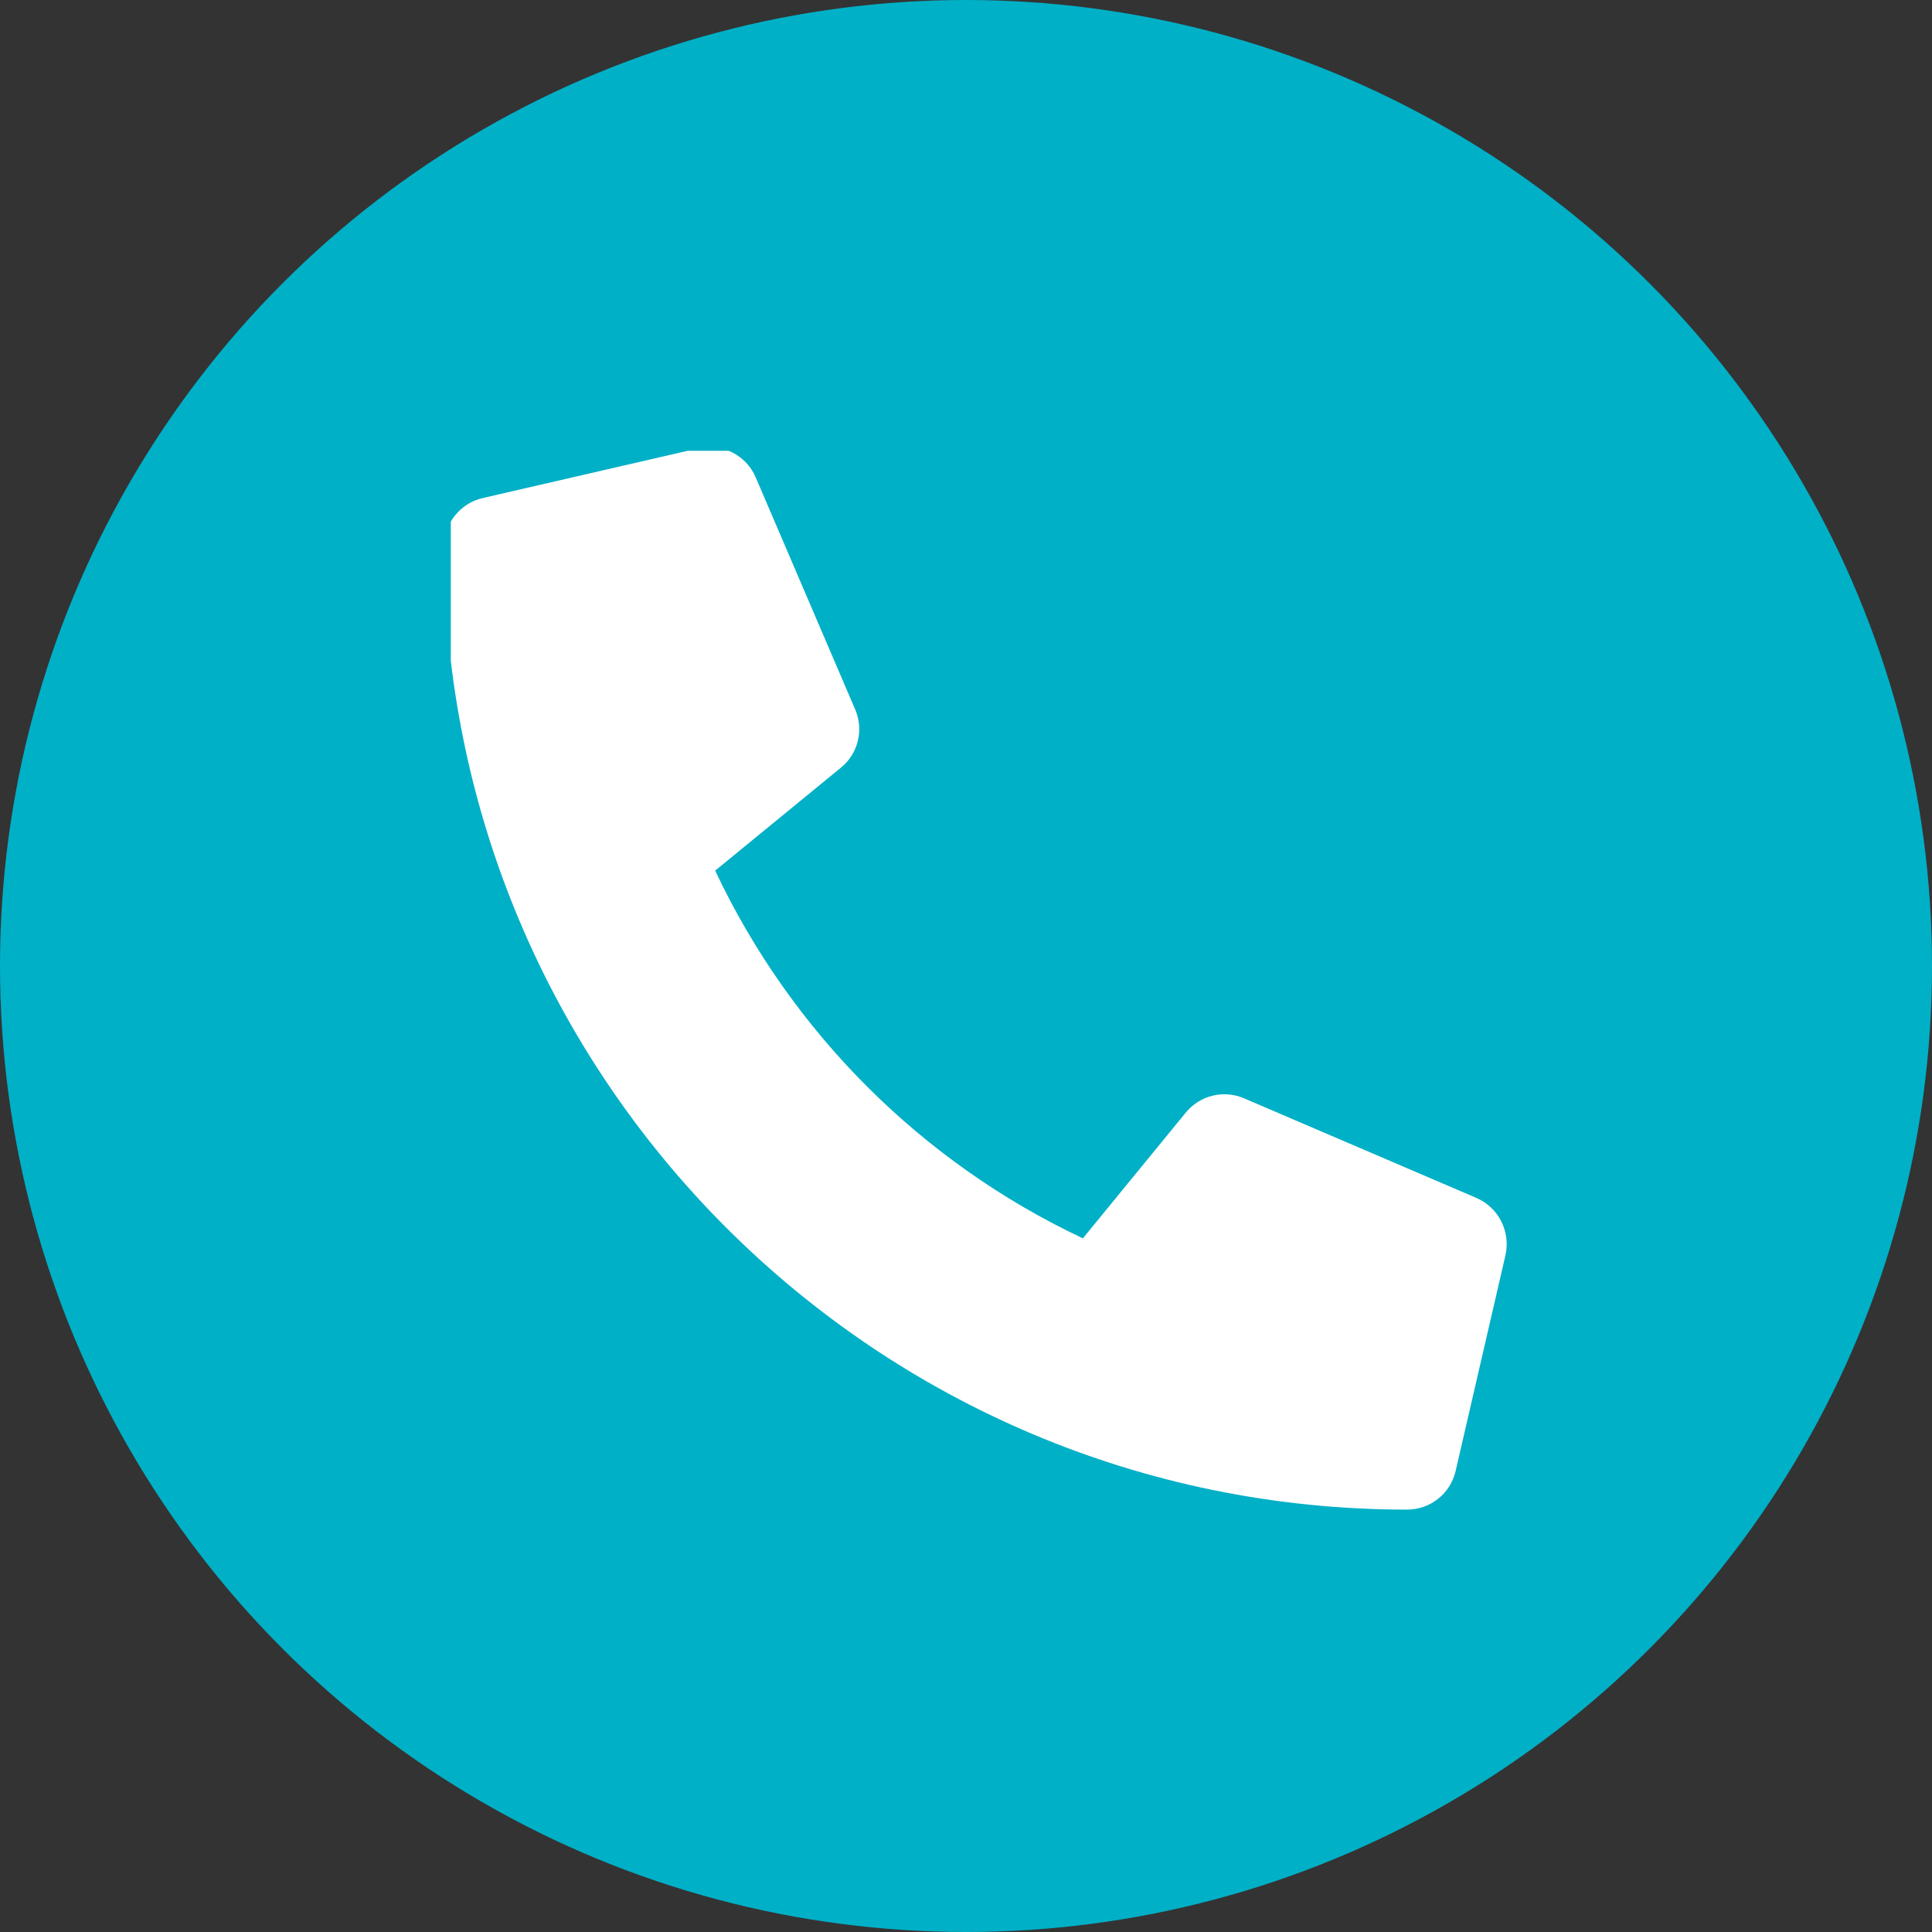
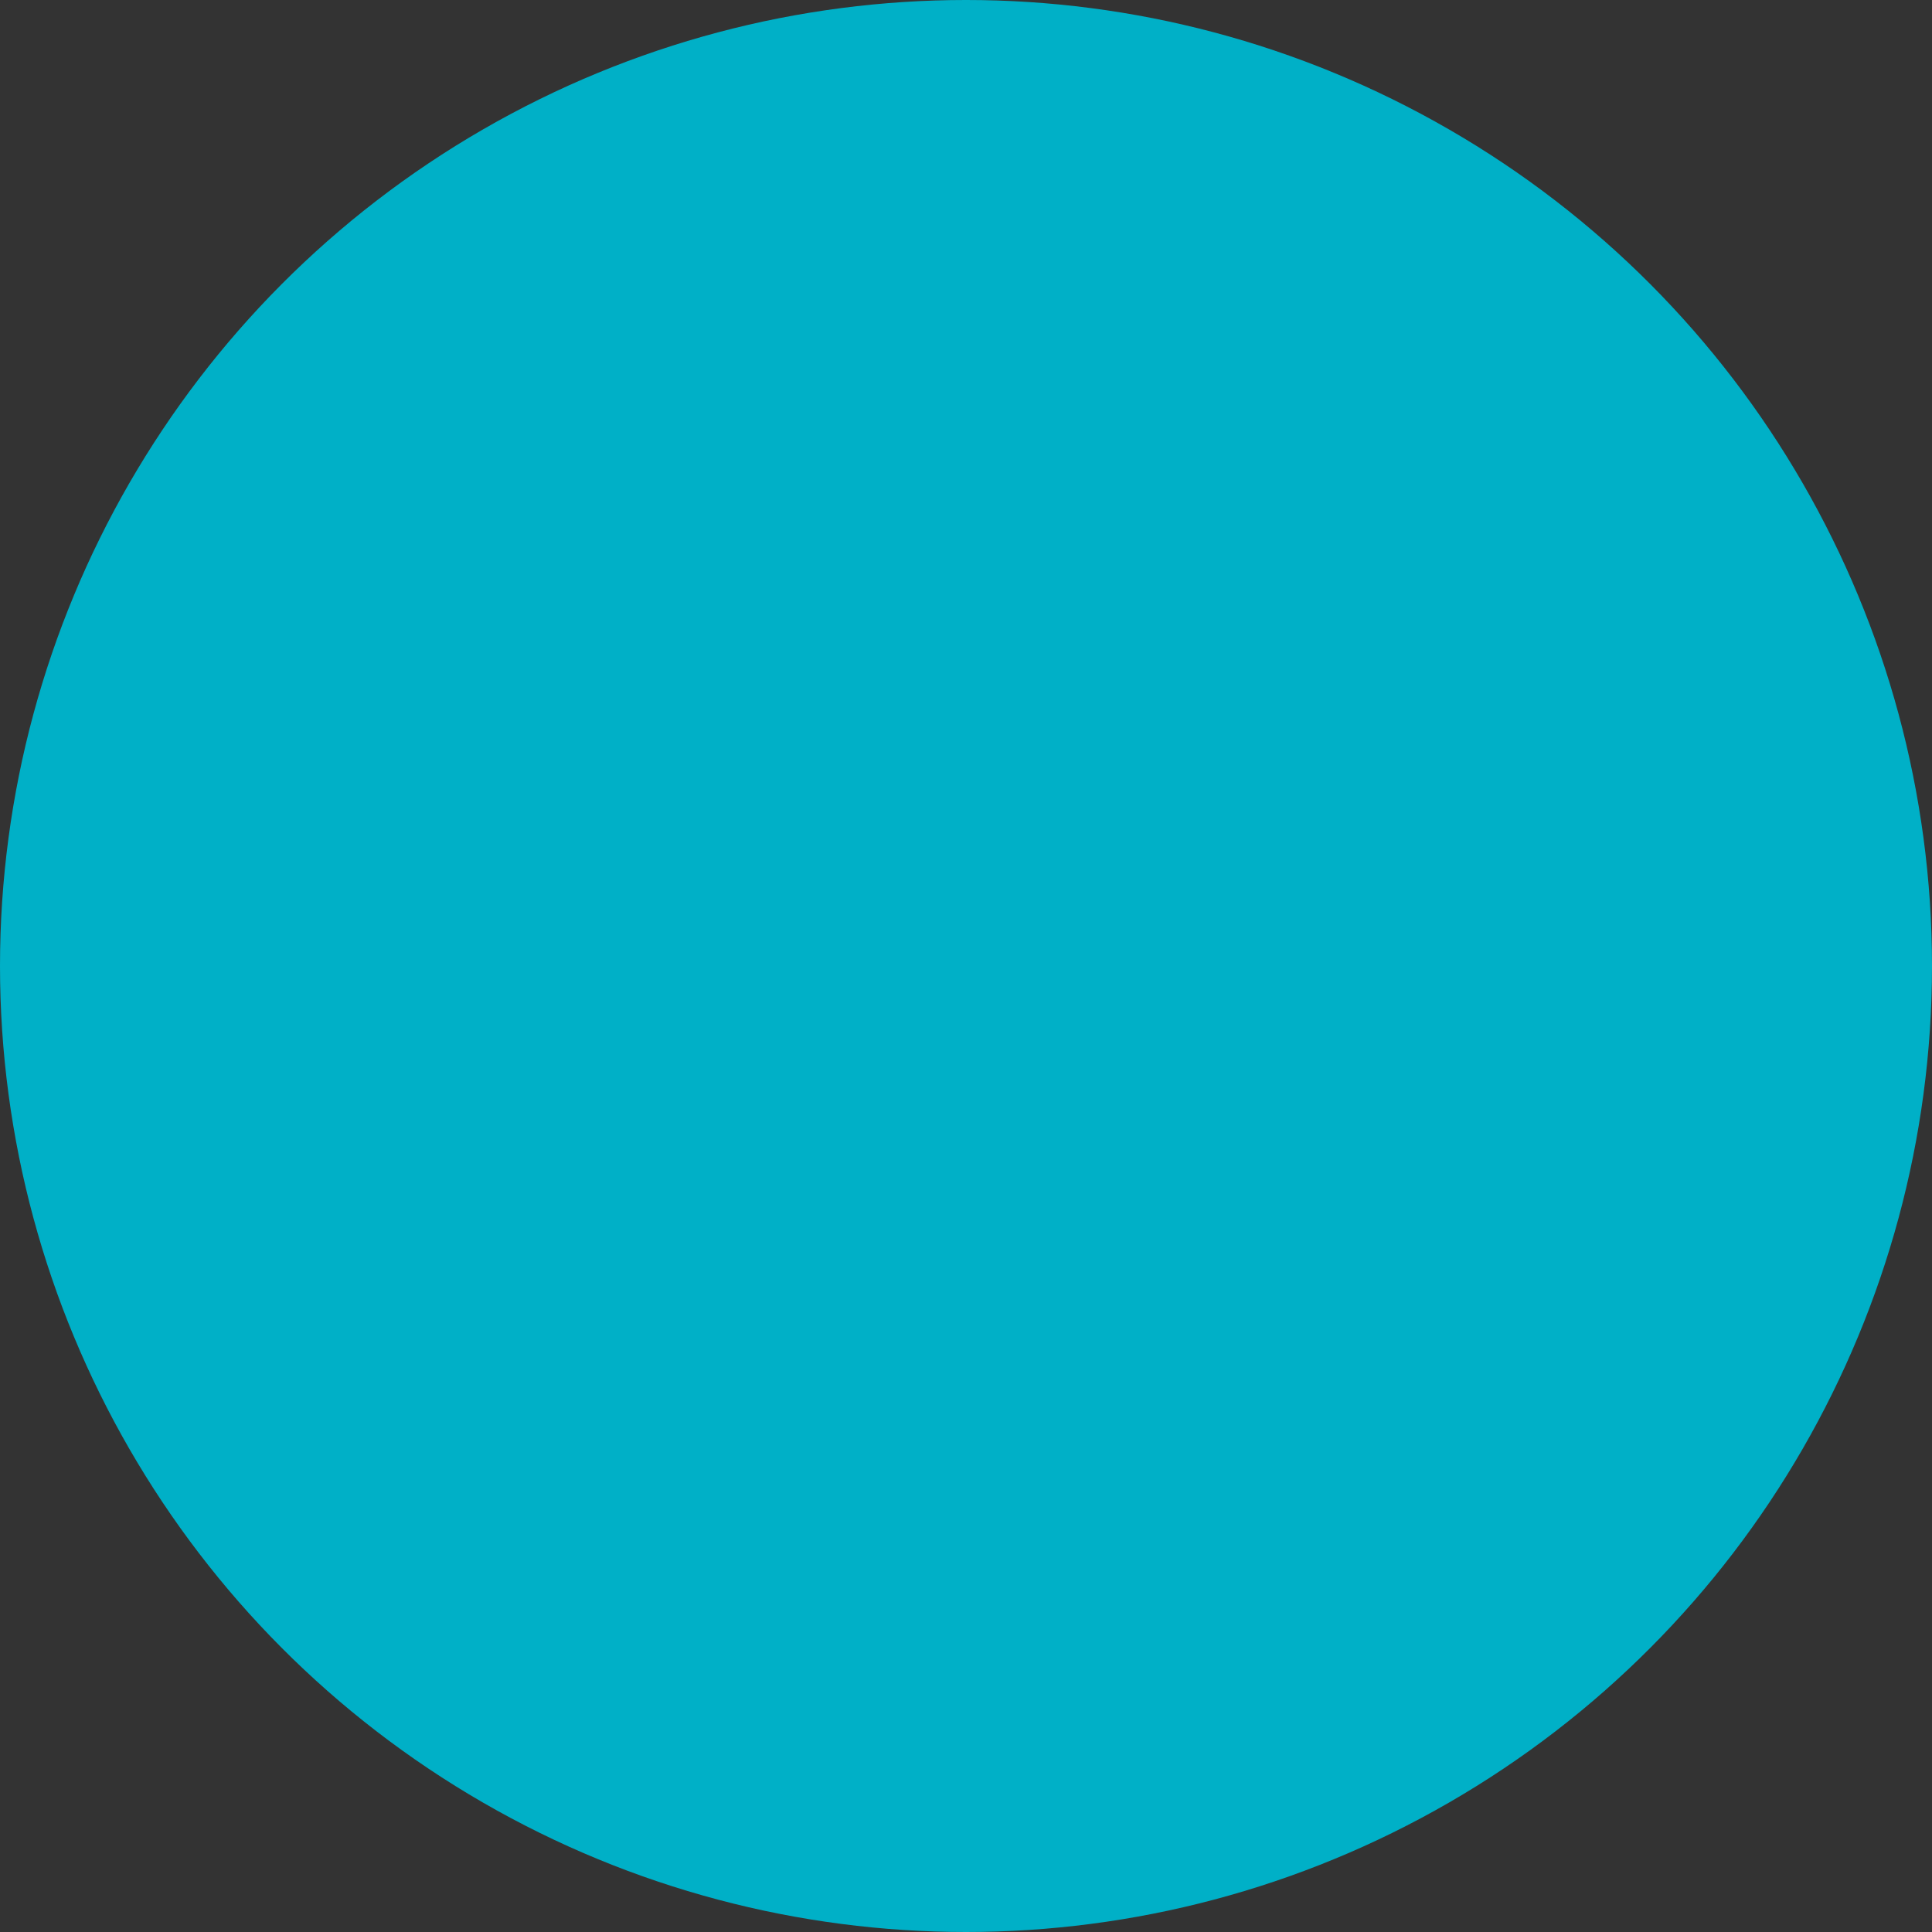
<svg xmlns="http://www.w3.org/2000/svg" width="30" height="30" viewBox="0 0 30 30" fill="none">
  <rect x="0" y="0" width="30" height="30" fill="#333333" stroke="none" />
  <circle cx="15" cy="15" r="15" fill="#00B0C7" />
  <g clip-path="url(#clip0_412_12)">
-     <path d="M22.925 18.601L19.316 17.054C19.162 16.988 18.99 16.974 18.828 17.014C18.665 17.054 18.52 17.146 18.413 17.276L16.815 19.229C14.306 18.046 12.288 16.027 11.105 13.519L13.058 11.92C13.188 11.815 13.28 11.669 13.32 11.506C13.36 11.344 13.346 11.172 13.28 11.018L11.733 7.409C11.661 7.242 11.533 7.107 11.371 7.025C11.209 6.943 11.024 6.92 10.847 6.961L7.495 7.734C7.325 7.773 7.173 7.869 7.064 8.006C6.955 8.143 6.896 8.313 6.896 8.488C6.896 16.754 13.596 23.441 21.849 23.441C22.024 23.441 22.194 23.382 22.331 23.273C22.468 23.164 22.564 23.012 22.603 22.841L23.377 19.49C23.417 19.312 23.393 19.126 23.311 18.964C23.229 18.802 23.092 18.673 22.925 18.601V18.601Z" fill="white" />
-   </g>
+     </g>
  <defs>
    <clipPath id="clip0_412_12">
      <rect width="16.5" height="16.5" fill="white" transform="translate(7 7)" />
    </clipPath>
  </defs>
</svg>